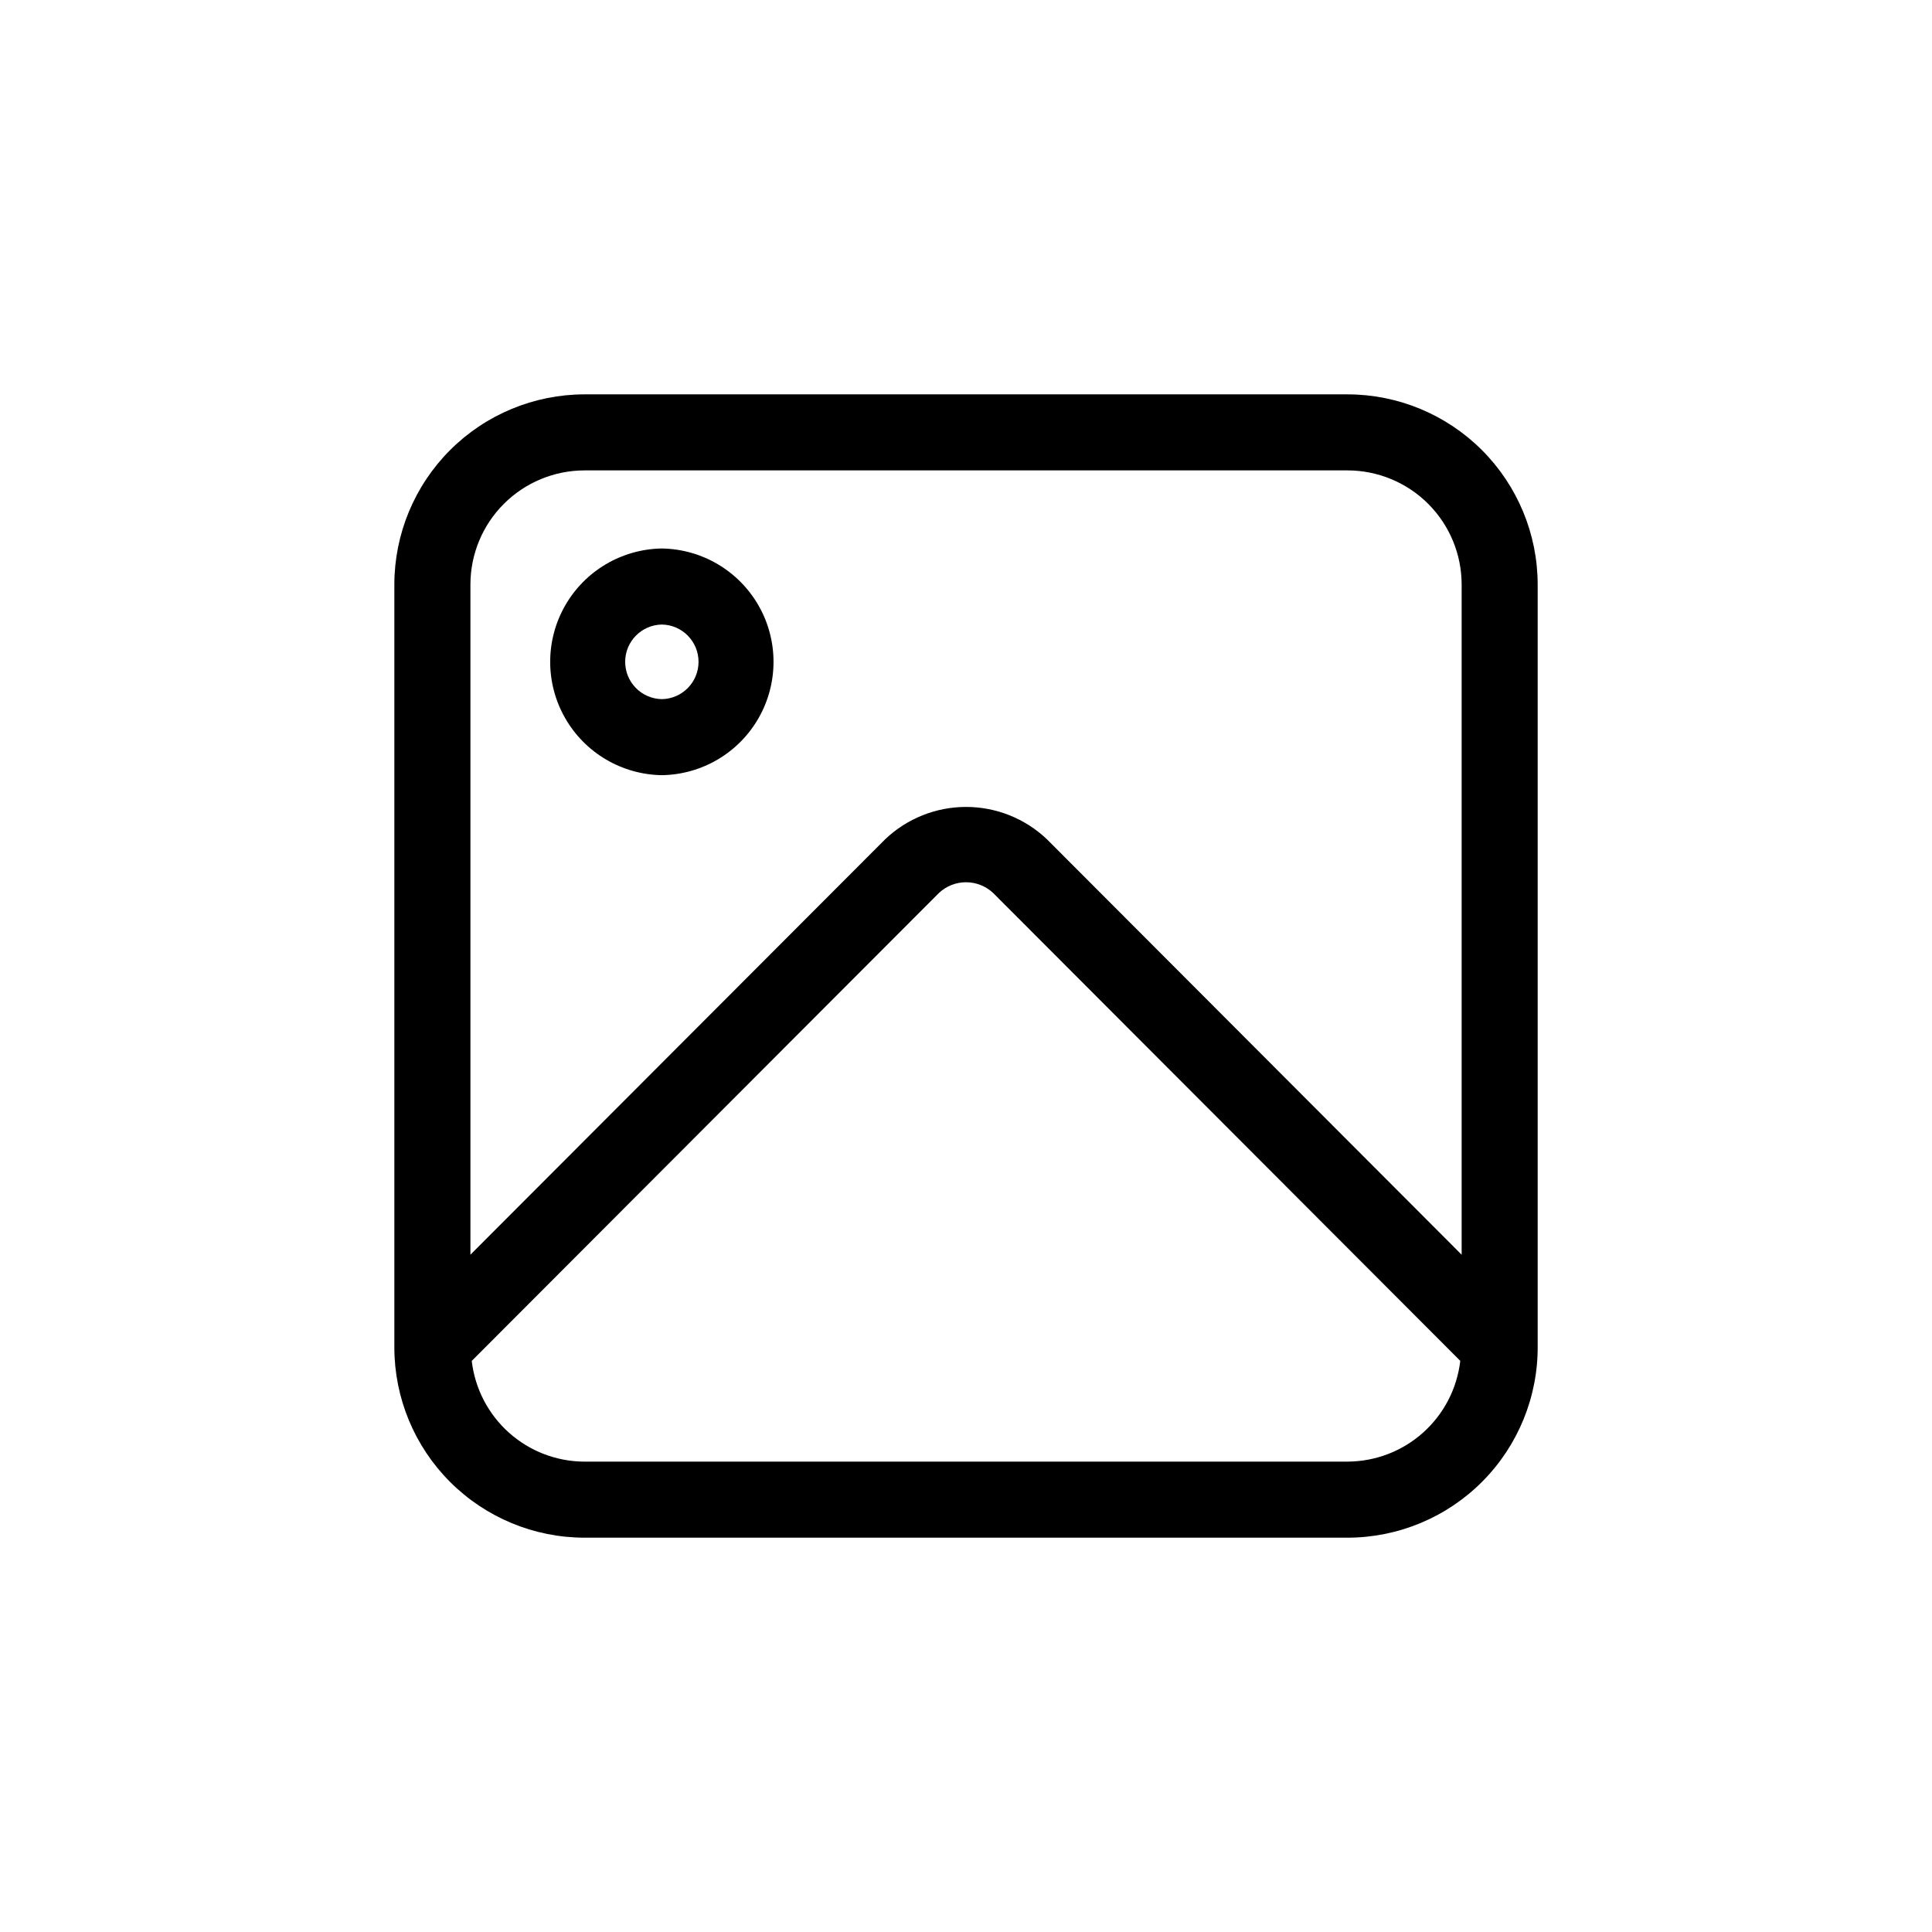
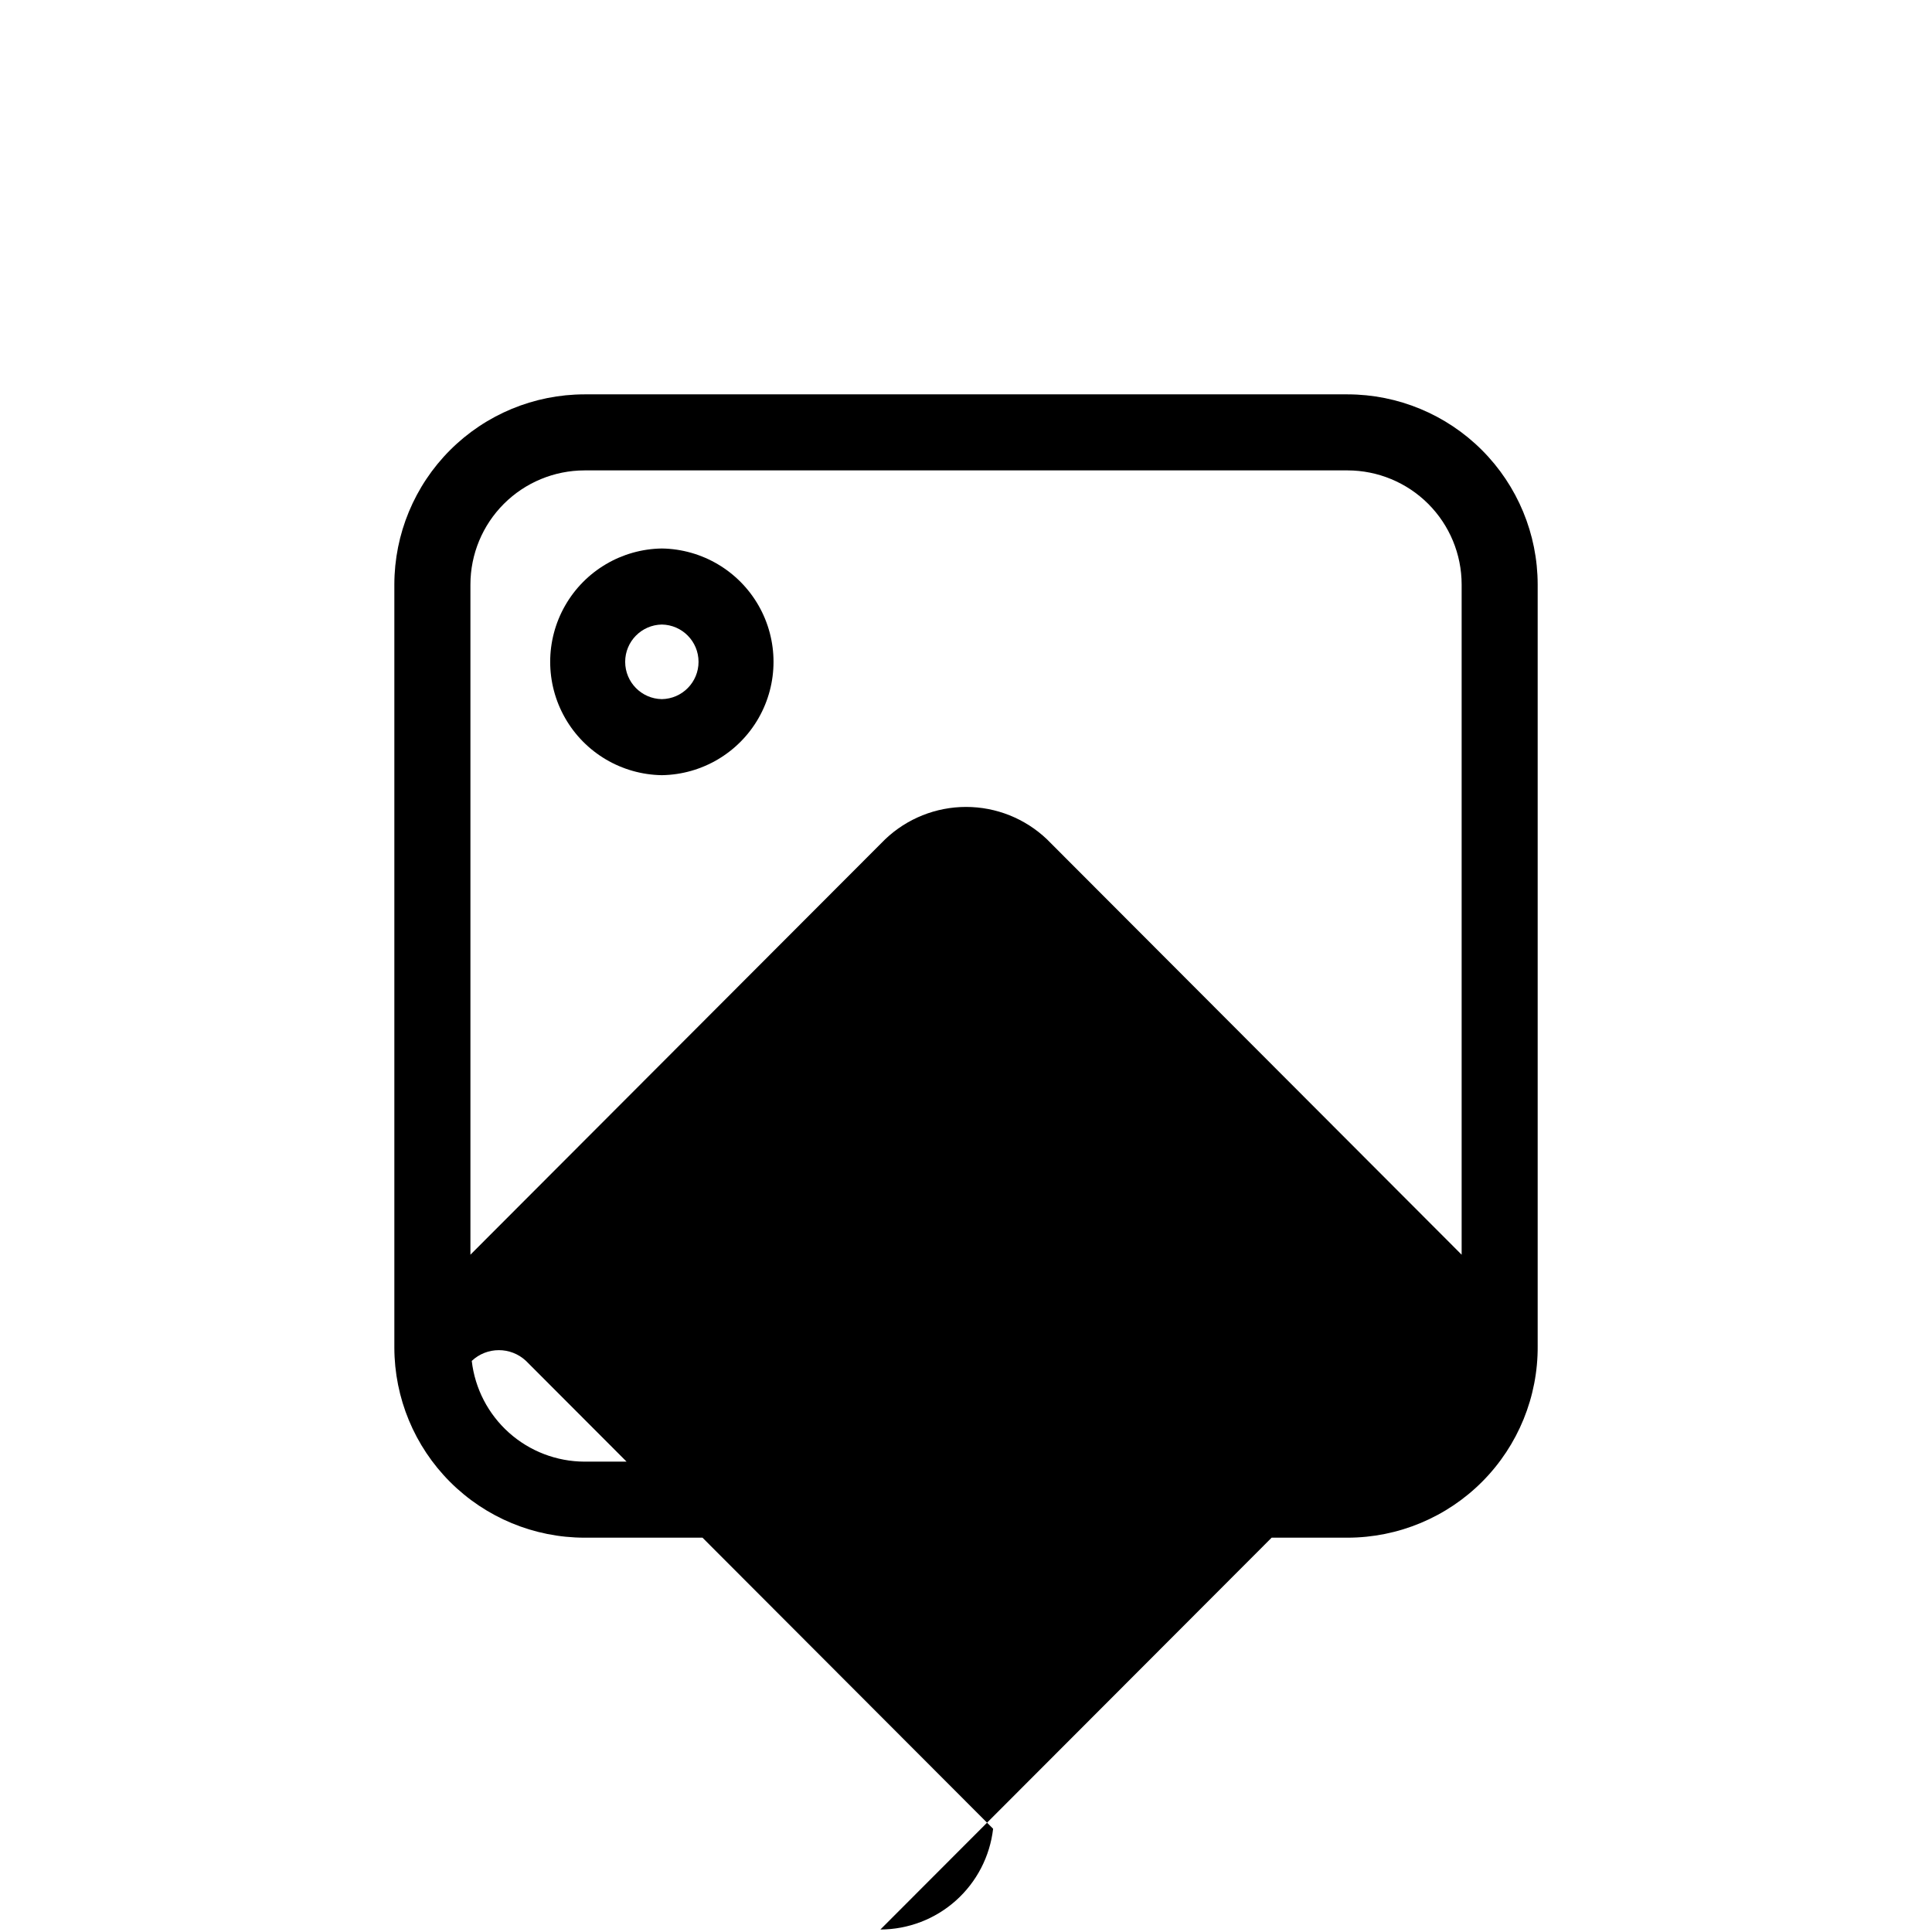
<svg xmlns="http://www.w3.org/2000/svg" fill="#000000" width="800px" height="800px" version="1.1" viewBox="144 144 512 512">
-   <path d="m551.5 500.7v-201.81c-0.016-13.359-5.328-26.164-14.773-35.609-9.445-9.445-22.25-14.758-35.609-14.773h-202.23c-13.359 0.016-26.164 5.328-35.609 14.773-9.445 9.445-14.758 22.25-14.773 35.609v202.23c0.016 13.359 5.328 26.164 14.773 35.609 9.445 9.445 22.25 14.758 35.609 14.773h202.23c13.43-0.016 26.301-5.387 35.758-14.922 9.453-9.535 14.719-22.449 14.625-35.879zm-252.61-232.04h202.23c8.016 0.012 15.699 3.199 21.367 8.863 5.668 5.668 8.855 13.352 8.863 21.367v177.62l-109.91-110.1c-5.781-5.5-13.453-8.566-21.434-8.566-7.981 0.004-15.652 3.074-21.43 8.574l-109.91 110.09v-177.62 0.004c0.008-8.016 3.195-15.699 8.863-21.367 5.668-5.664 13.352-8.852 21.367-8.863zm202.23 262.69h-202.23c-7.383-0.023-14.504-2.754-20.008-7.672-5.504-4.922-9.016-11.688-9.863-19.023l123.8-124c4.035-3.793 10.324-3.797 14.367-0.012l123.8 124v0.004c-0.852 7.332-4.359 14.102-9.867 19.023-5.504 4.918-12.621 7.648-20.008 7.672zm-181.72-181.92c10.621-0.16 20.375-5.918 25.641-15.148 5.266-9.227 5.266-20.551 0-29.781-5.269-9.227-15.02-14.988-25.645-15.145-10.625 0.156-20.375 5.918-25.641 15.145-5.269 9.23-5.266 20.555 0 29.781 5.266 9.23 15.02 14.988 25.645 15.148zm0-39.922c5.391 0.09 9.719 4.488 9.719 9.883 0 5.398-4.328 9.797-9.719 9.887-5.394-0.09-9.723-4.488-9.723-9.887 0-5.394 4.328-9.793 9.723-9.883z" />
+   <path d="m551.5 500.7v-201.81c-0.016-13.359-5.328-26.164-14.773-35.609-9.445-9.445-22.25-14.758-35.609-14.773h-202.23c-13.359 0.016-26.164 5.328-35.609 14.773-9.445 9.445-14.758 22.25-14.773 35.609v202.23c0.016 13.359 5.328 26.164 14.773 35.609 9.445 9.445 22.25 14.758 35.609 14.773h202.23c13.43-0.016 26.301-5.387 35.758-14.922 9.453-9.535 14.719-22.449 14.625-35.879zm-252.61-232.04h202.23c8.016 0.012 15.699 3.199 21.367 8.863 5.668 5.668 8.855 13.352 8.863 21.367v177.62l-109.91-110.1c-5.781-5.5-13.453-8.566-21.434-8.566-7.981 0.004-15.652 3.074-21.43 8.574l-109.91 110.09v-177.62 0.004c0.008-8.016 3.195-15.699 8.863-21.367 5.668-5.664 13.352-8.852 21.367-8.863zm202.23 262.69h-202.23c-7.383-0.023-14.504-2.754-20.008-7.672-5.504-4.922-9.016-11.688-9.863-19.023c4.035-3.793 10.324-3.797 14.367-0.012l123.8 124v0.004c-0.852 7.332-4.359 14.102-9.867 19.023-5.504 4.918-12.621 7.648-20.008 7.672zm-181.72-181.92c10.621-0.16 20.375-5.918 25.641-15.148 5.266-9.227 5.266-20.551 0-29.781-5.269-9.227-15.02-14.988-25.645-15.145-10.625 0.156-20.375 5.918-25.641 15.145-5.269 9.23-5.266 20.555 0 29.781 5.266 9.23 15.02 14.988 25.645 15.148zm0-39.922c5.391 0.09 9.719 4.488 9.719 9.883 0 5.398-4.328 9.797-9.719 9.887-5.394-0.09-9.723-4.488-9.723-9.887 0-5.394 4.328-9.793 9.723-9.883z" />
</svg>